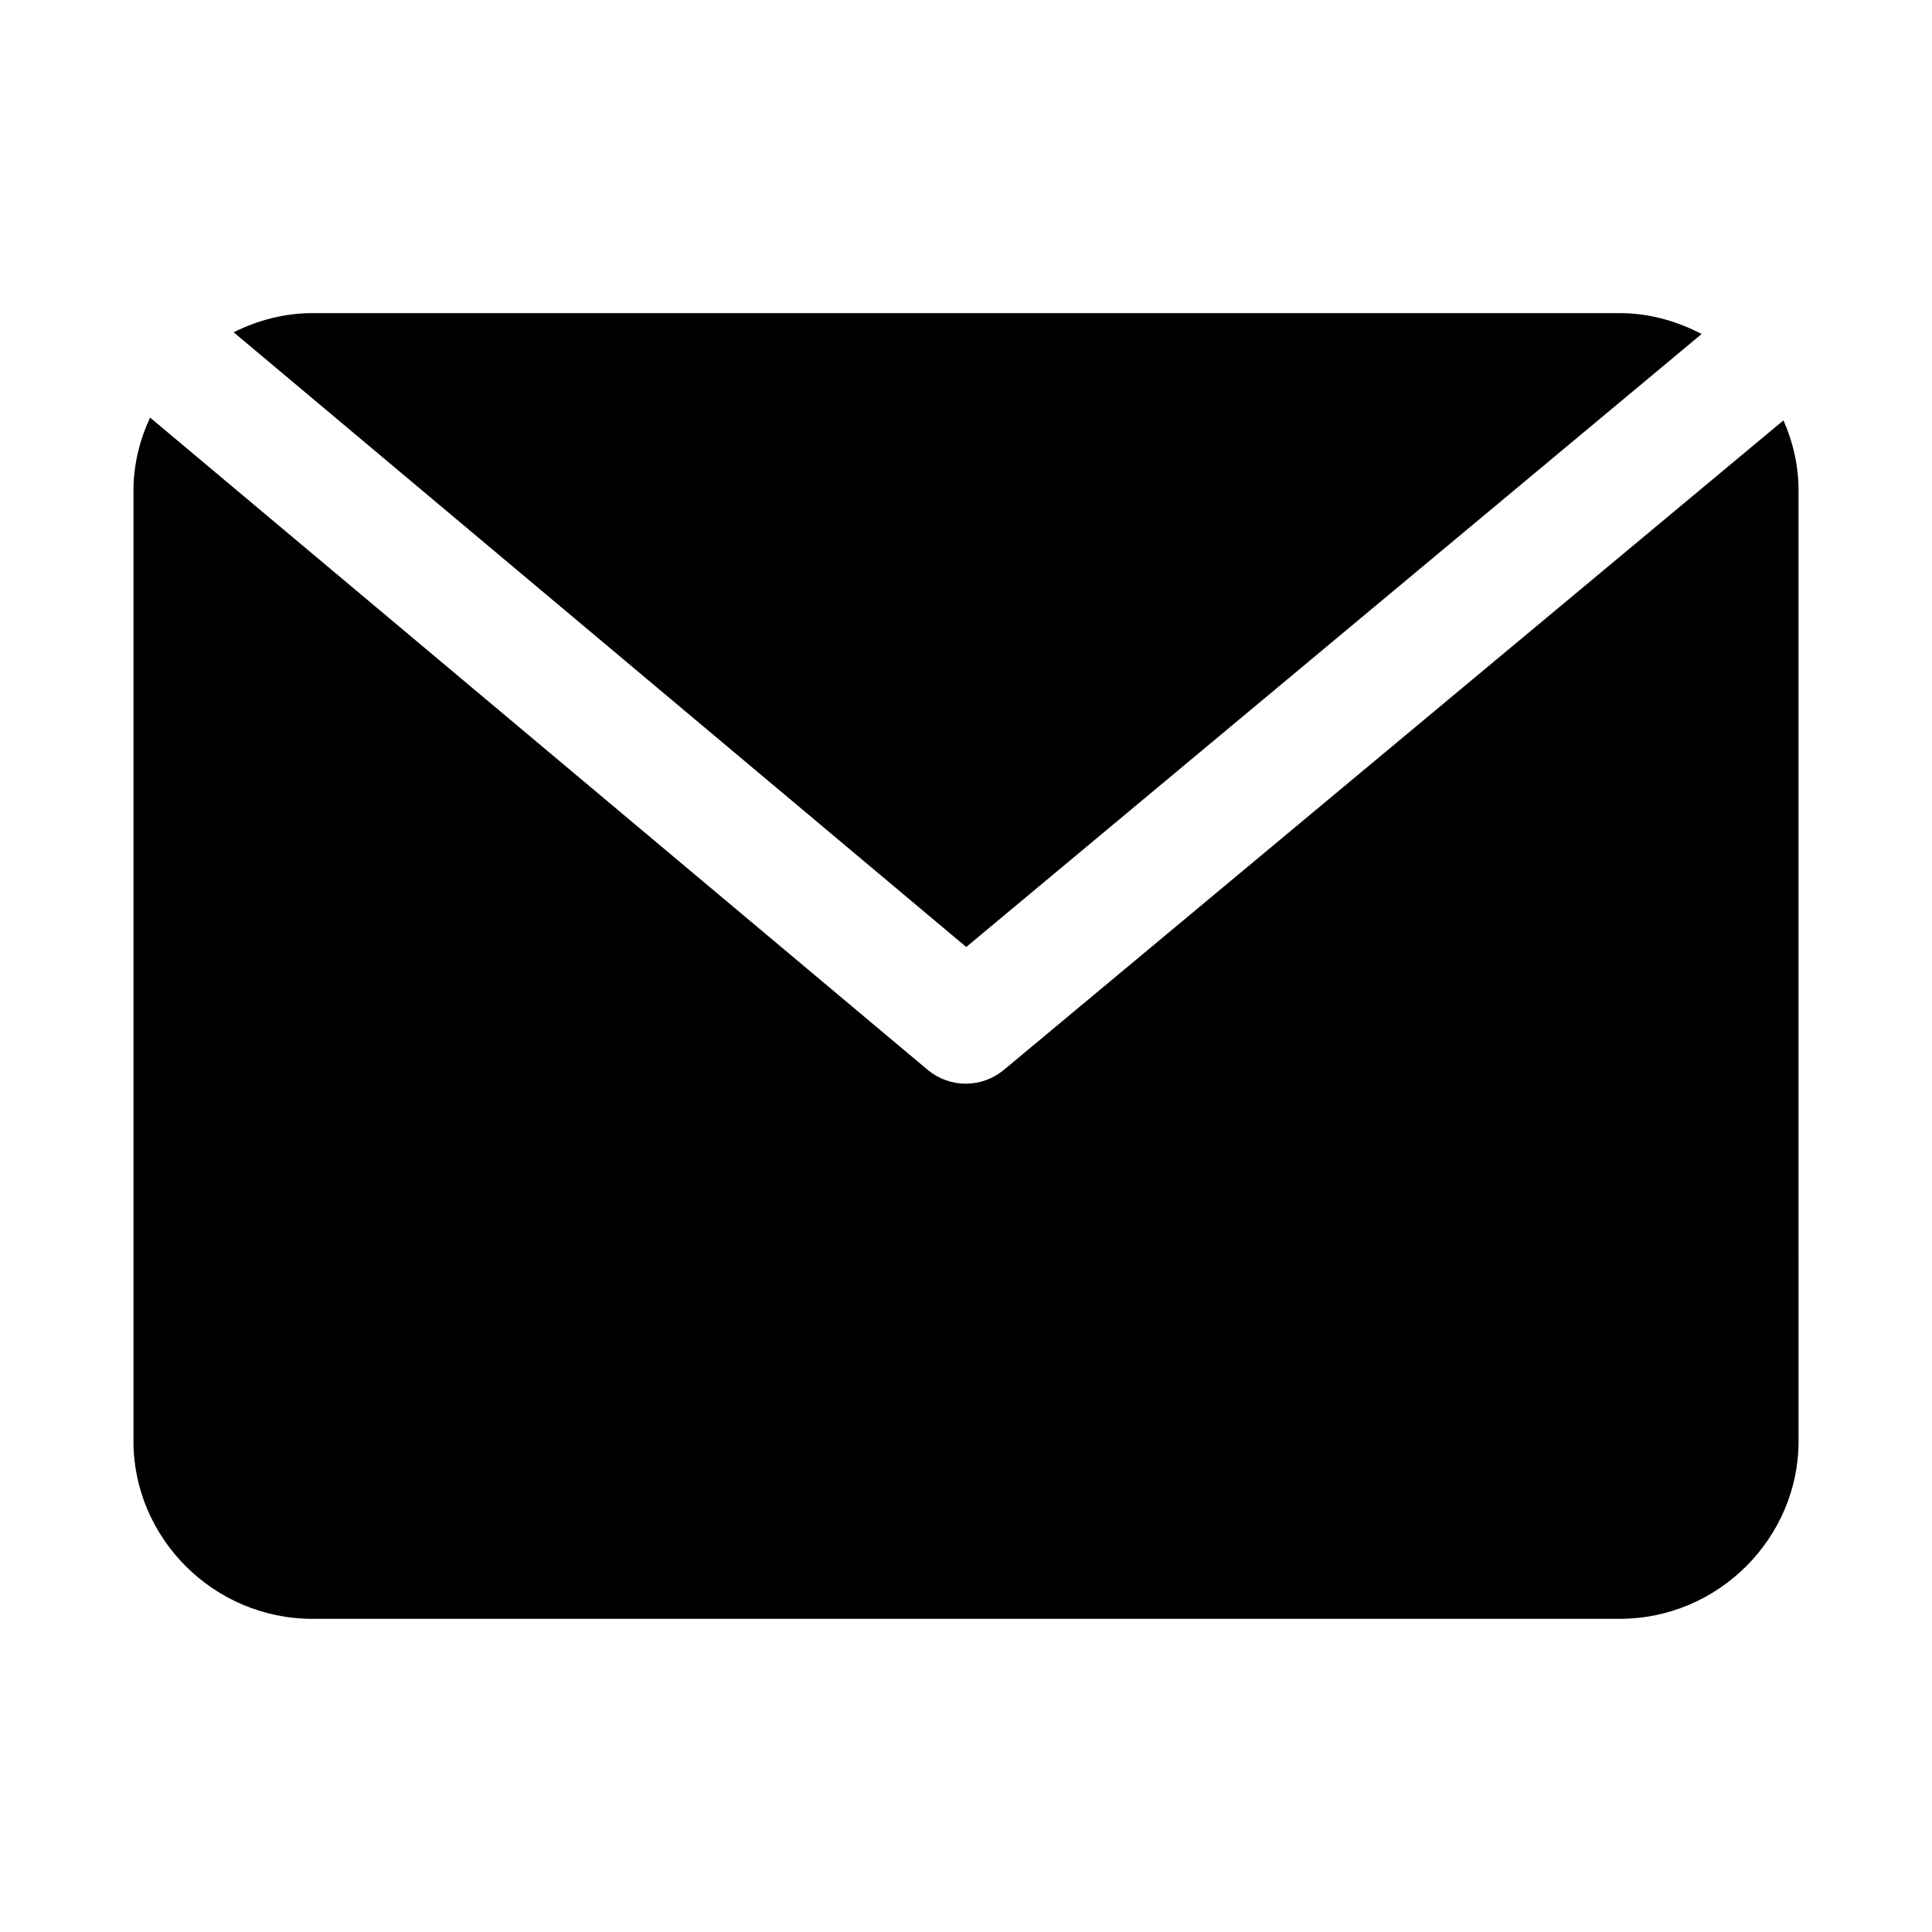
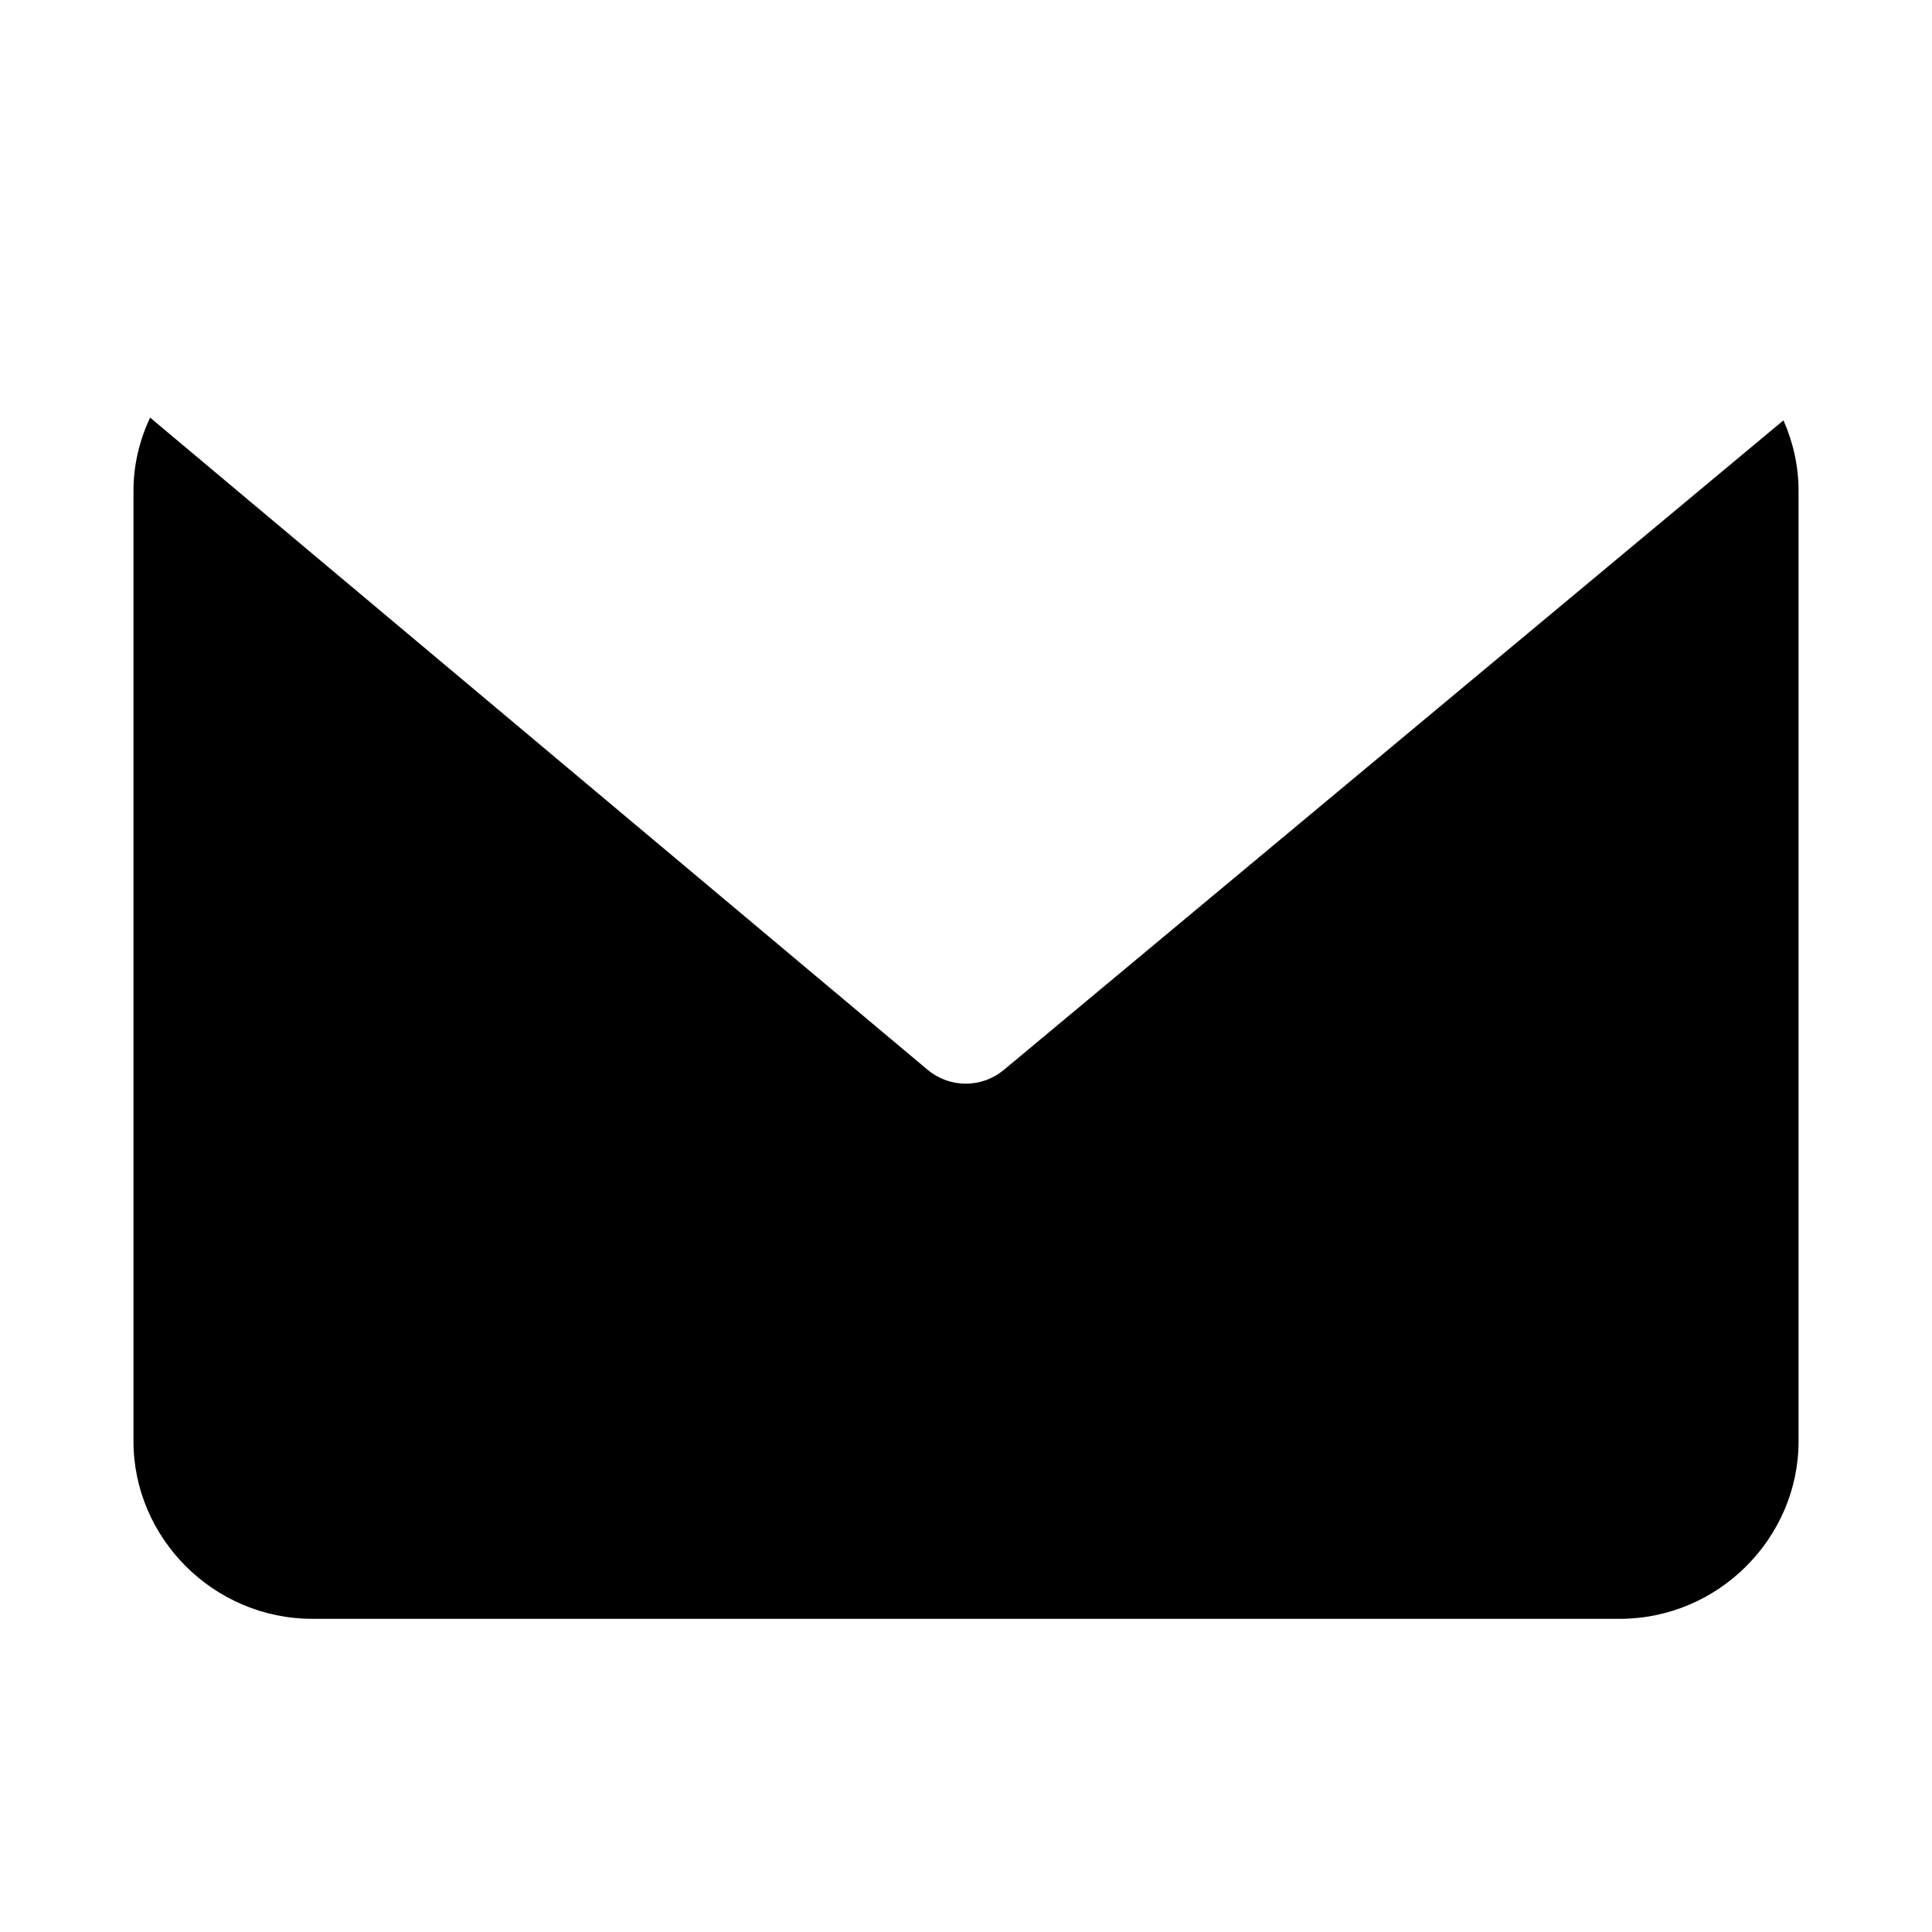
<svg xmlns="http://www.w3.org/2000/svg" fill="#000000" width="800px" height="800px" version="1.1" viewBox="144 144 512 512">
  <g>
    <path d="m183.77 254.66c-2.758 5.953-4.398 12.484-4.398 19.371v251.93c0 25.586 21.203 47.047 47.418 47.047h346.43c26.215 0 47.418-21.461 47.418-47.047l-0.004-251.93c0-6.594-1.457-12.883-3.996-18.633l-206.58 172.11v-0.004c-2.836 2.379-6.418 3.68-10.117 3.68s-7.281-1.301-10.117-3.68z" />
-     <path d="m226.79 226.98c-7.531 0-14.559 1.941-20.879 5.074l194.15 162.91 194.89-162.45c-6.535-3.41-13.859-5.535-21.738-5.535z" />
  </g>
</svg>